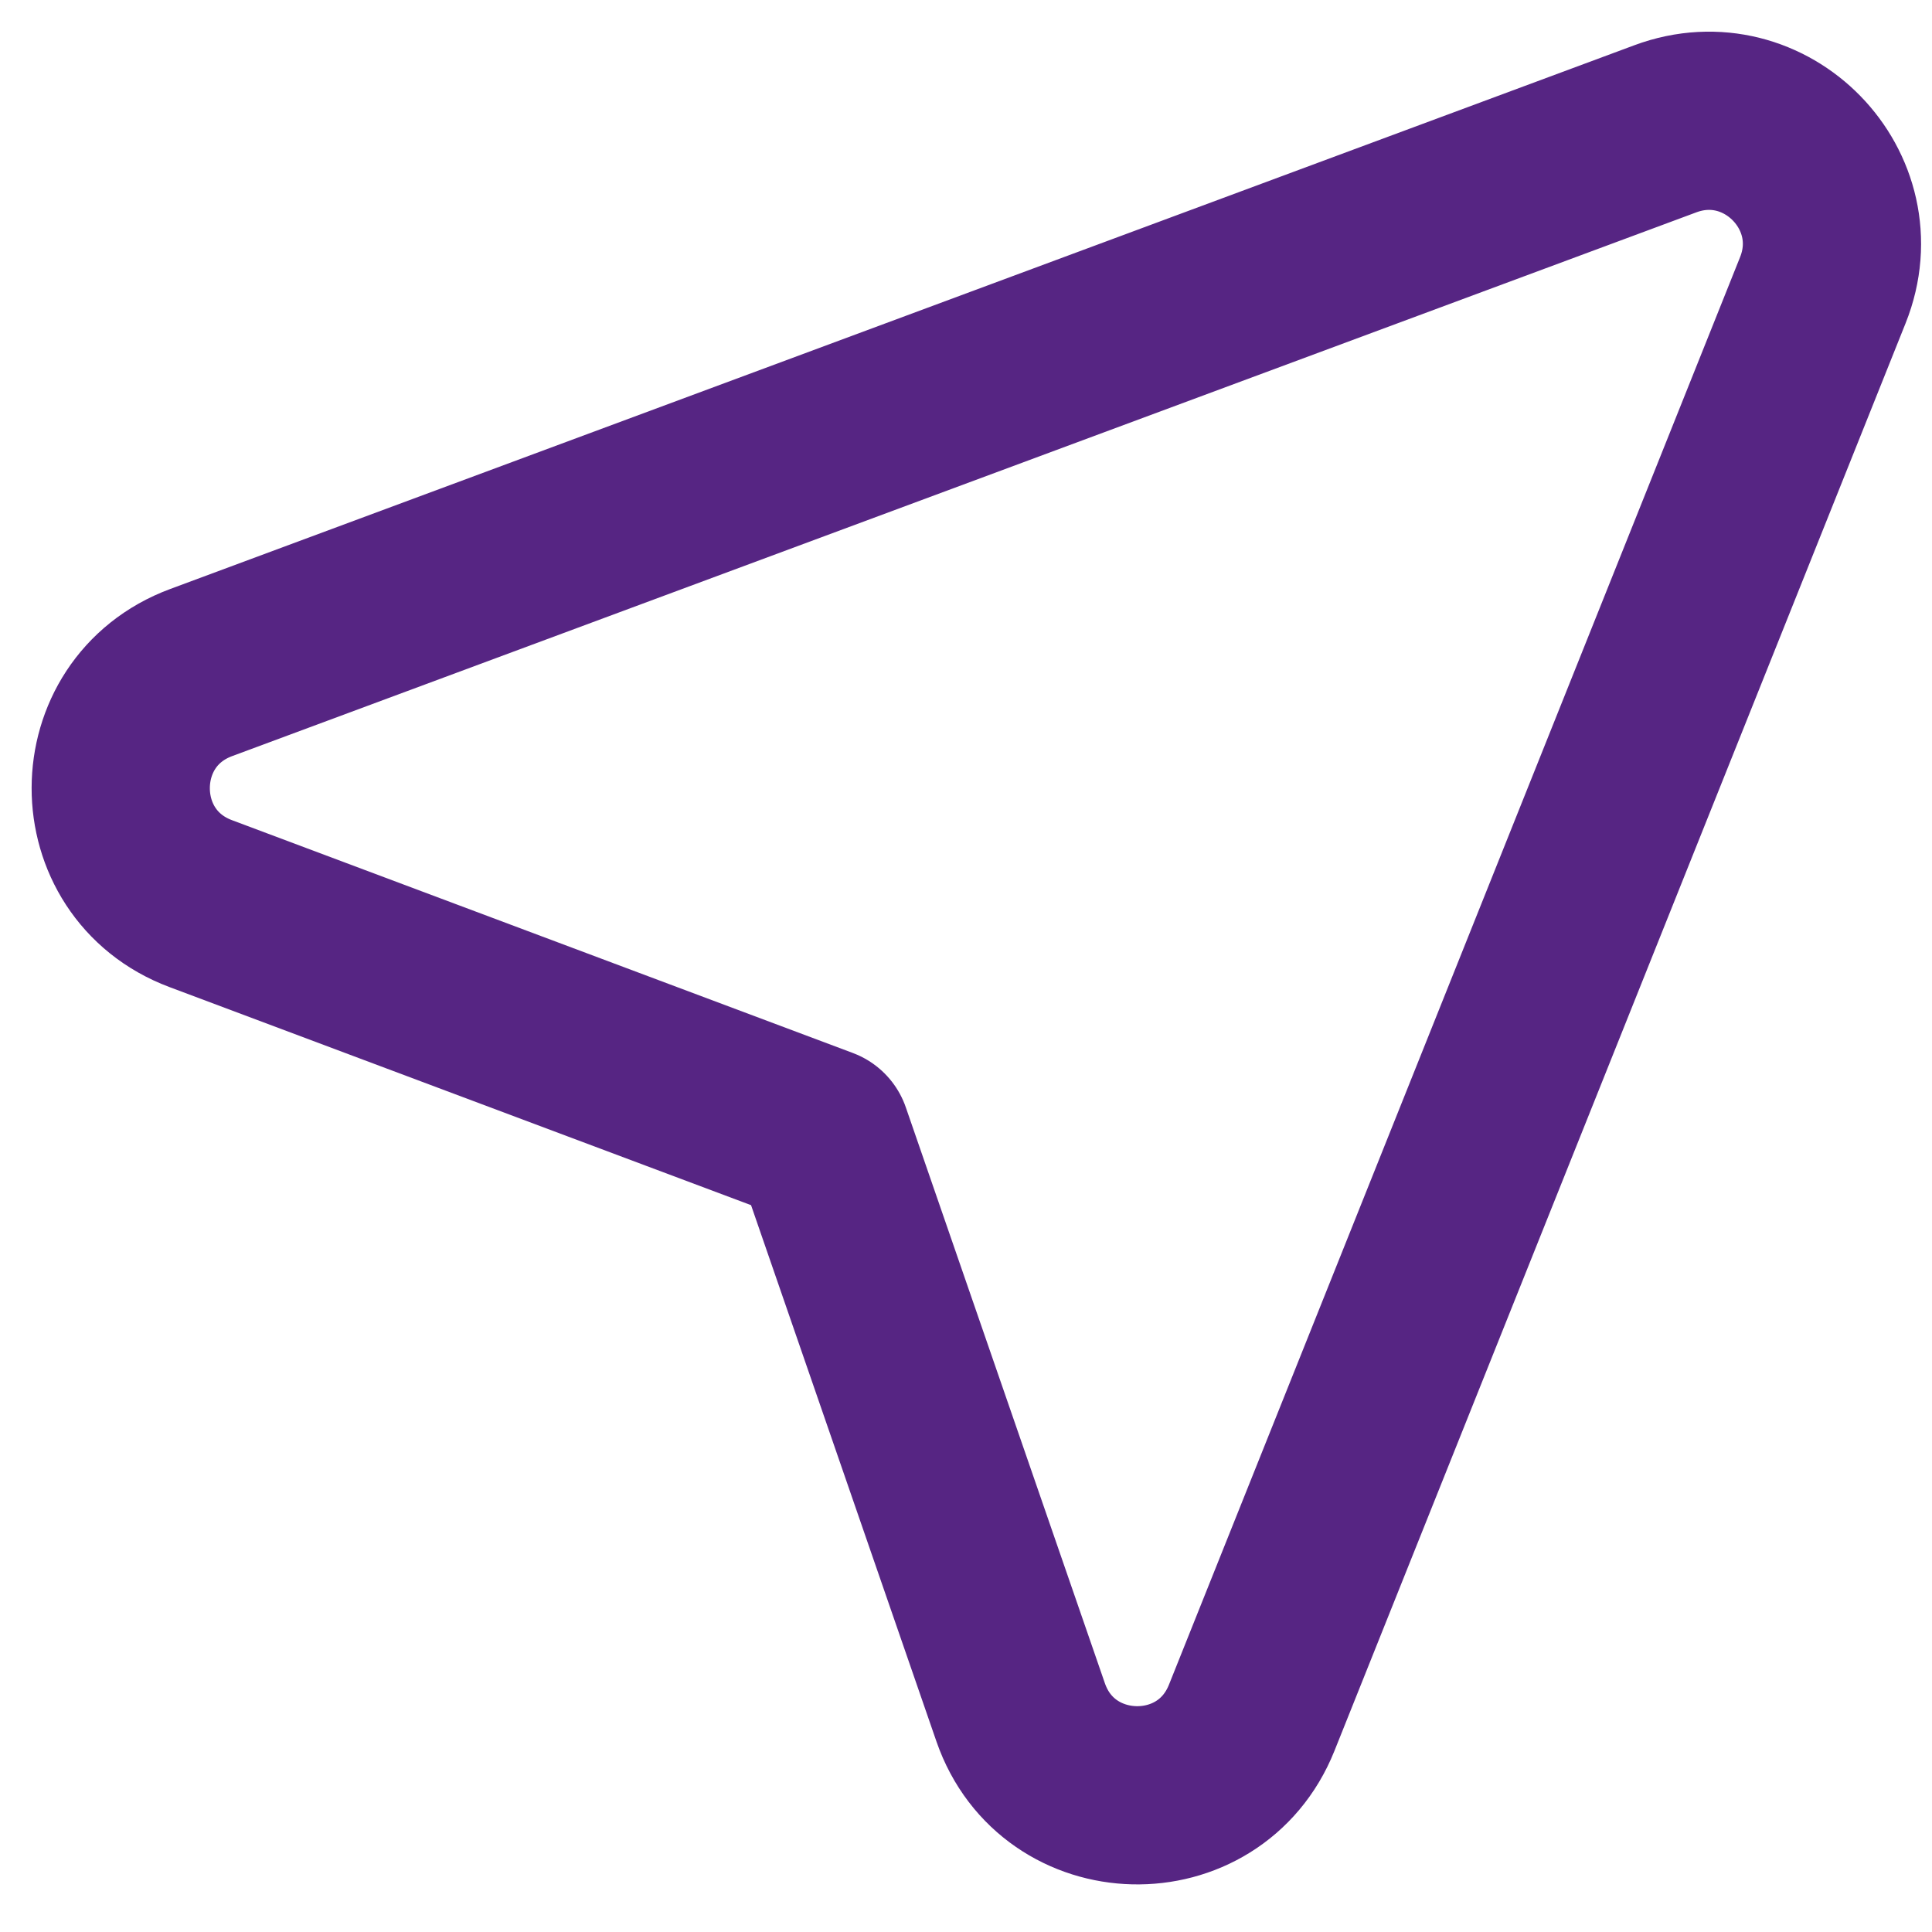
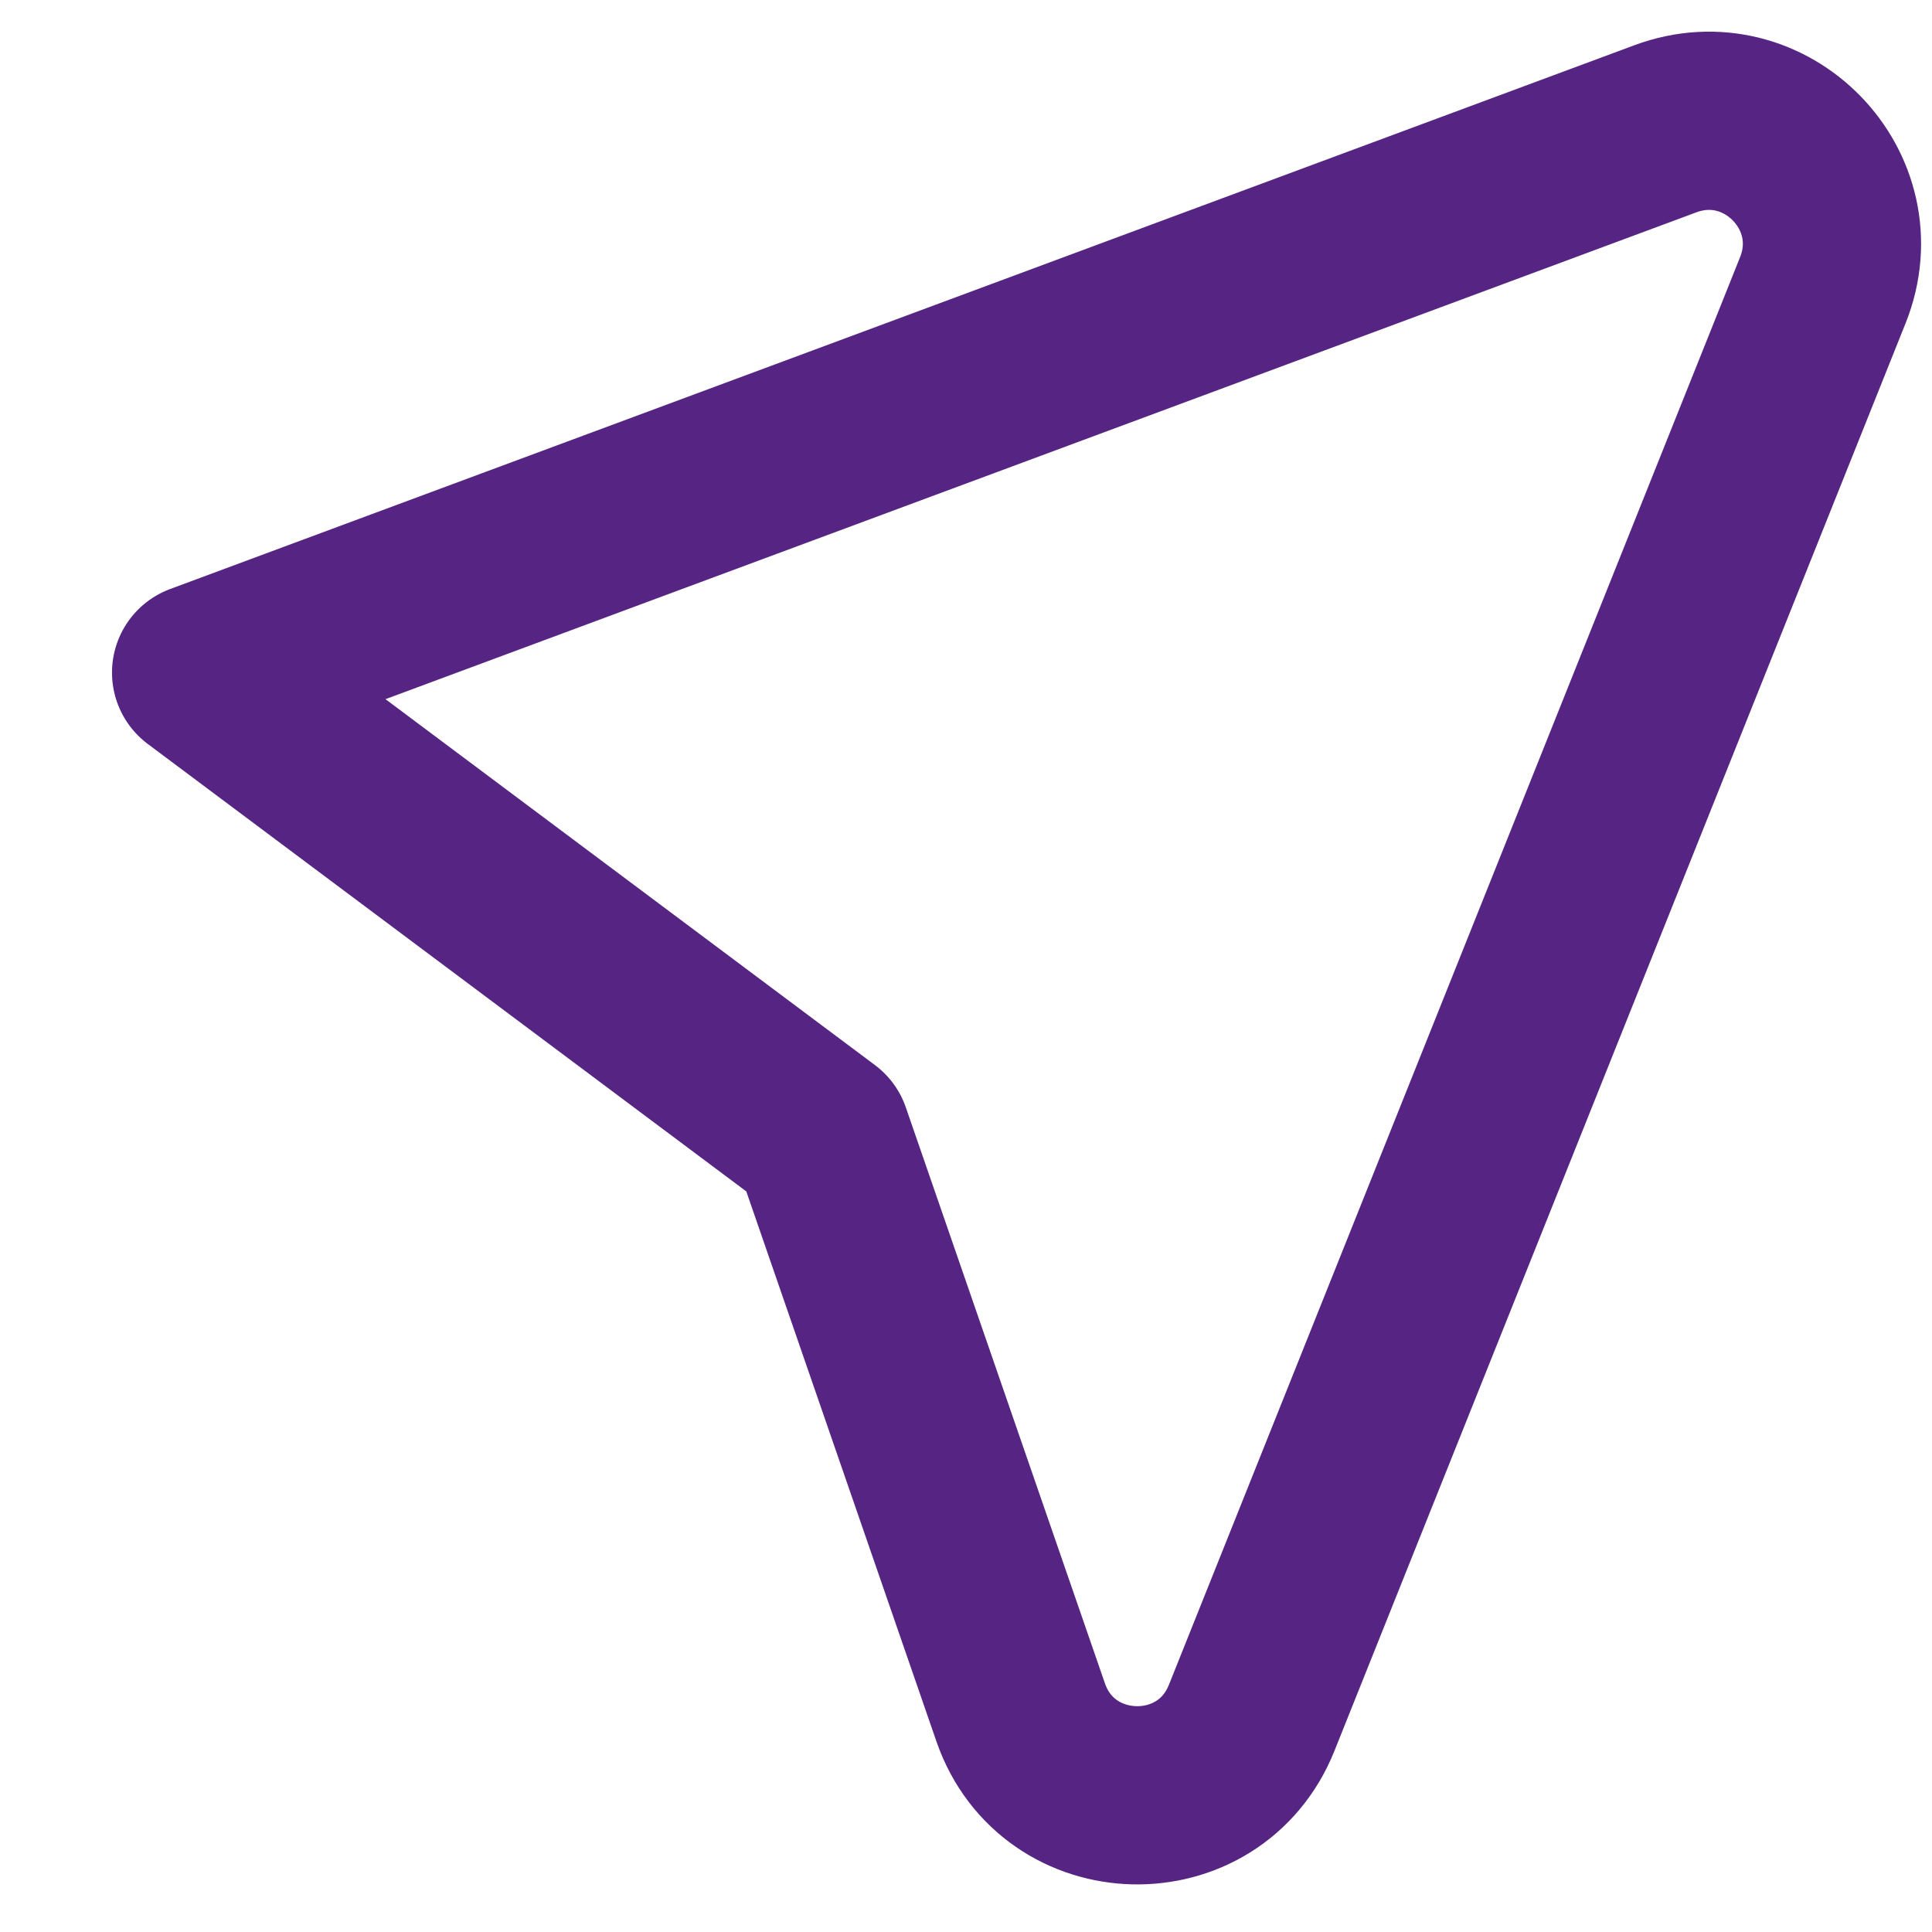
<svg xmlns="http://www.w3.org/2000/svg" width="32" height="32" viewBox="0 0 32 32" fill="none">
-   <path d="M13.608 18.823L16.905 28.361C17.523 30.148 20.029 30.208 20.732 28.452L30.192 4.806C30.85 3.161 29.245 1.516 27.584 2.133L3.331 11.14C1.559 11.798 1.555 14.304 3.325 14.967L13.608 18.823Z" stroke="#562583" stroke-width="2.952" stroke-linecap="round" stroke-linejoin="round" />
+   <path d="M13.608 18.823L16.905 28.361C17.523 30.148 20.029 30.208 20.732 28.452L30.192 4.806C30.85 3.161 29.245 1.516 27.584 2.133L3.331 11.14L13.608 18.823Z" stroke="#562583" stroke-width="2.952" stroke-linecap="round" stroke-linejoin="round" />
</svg>